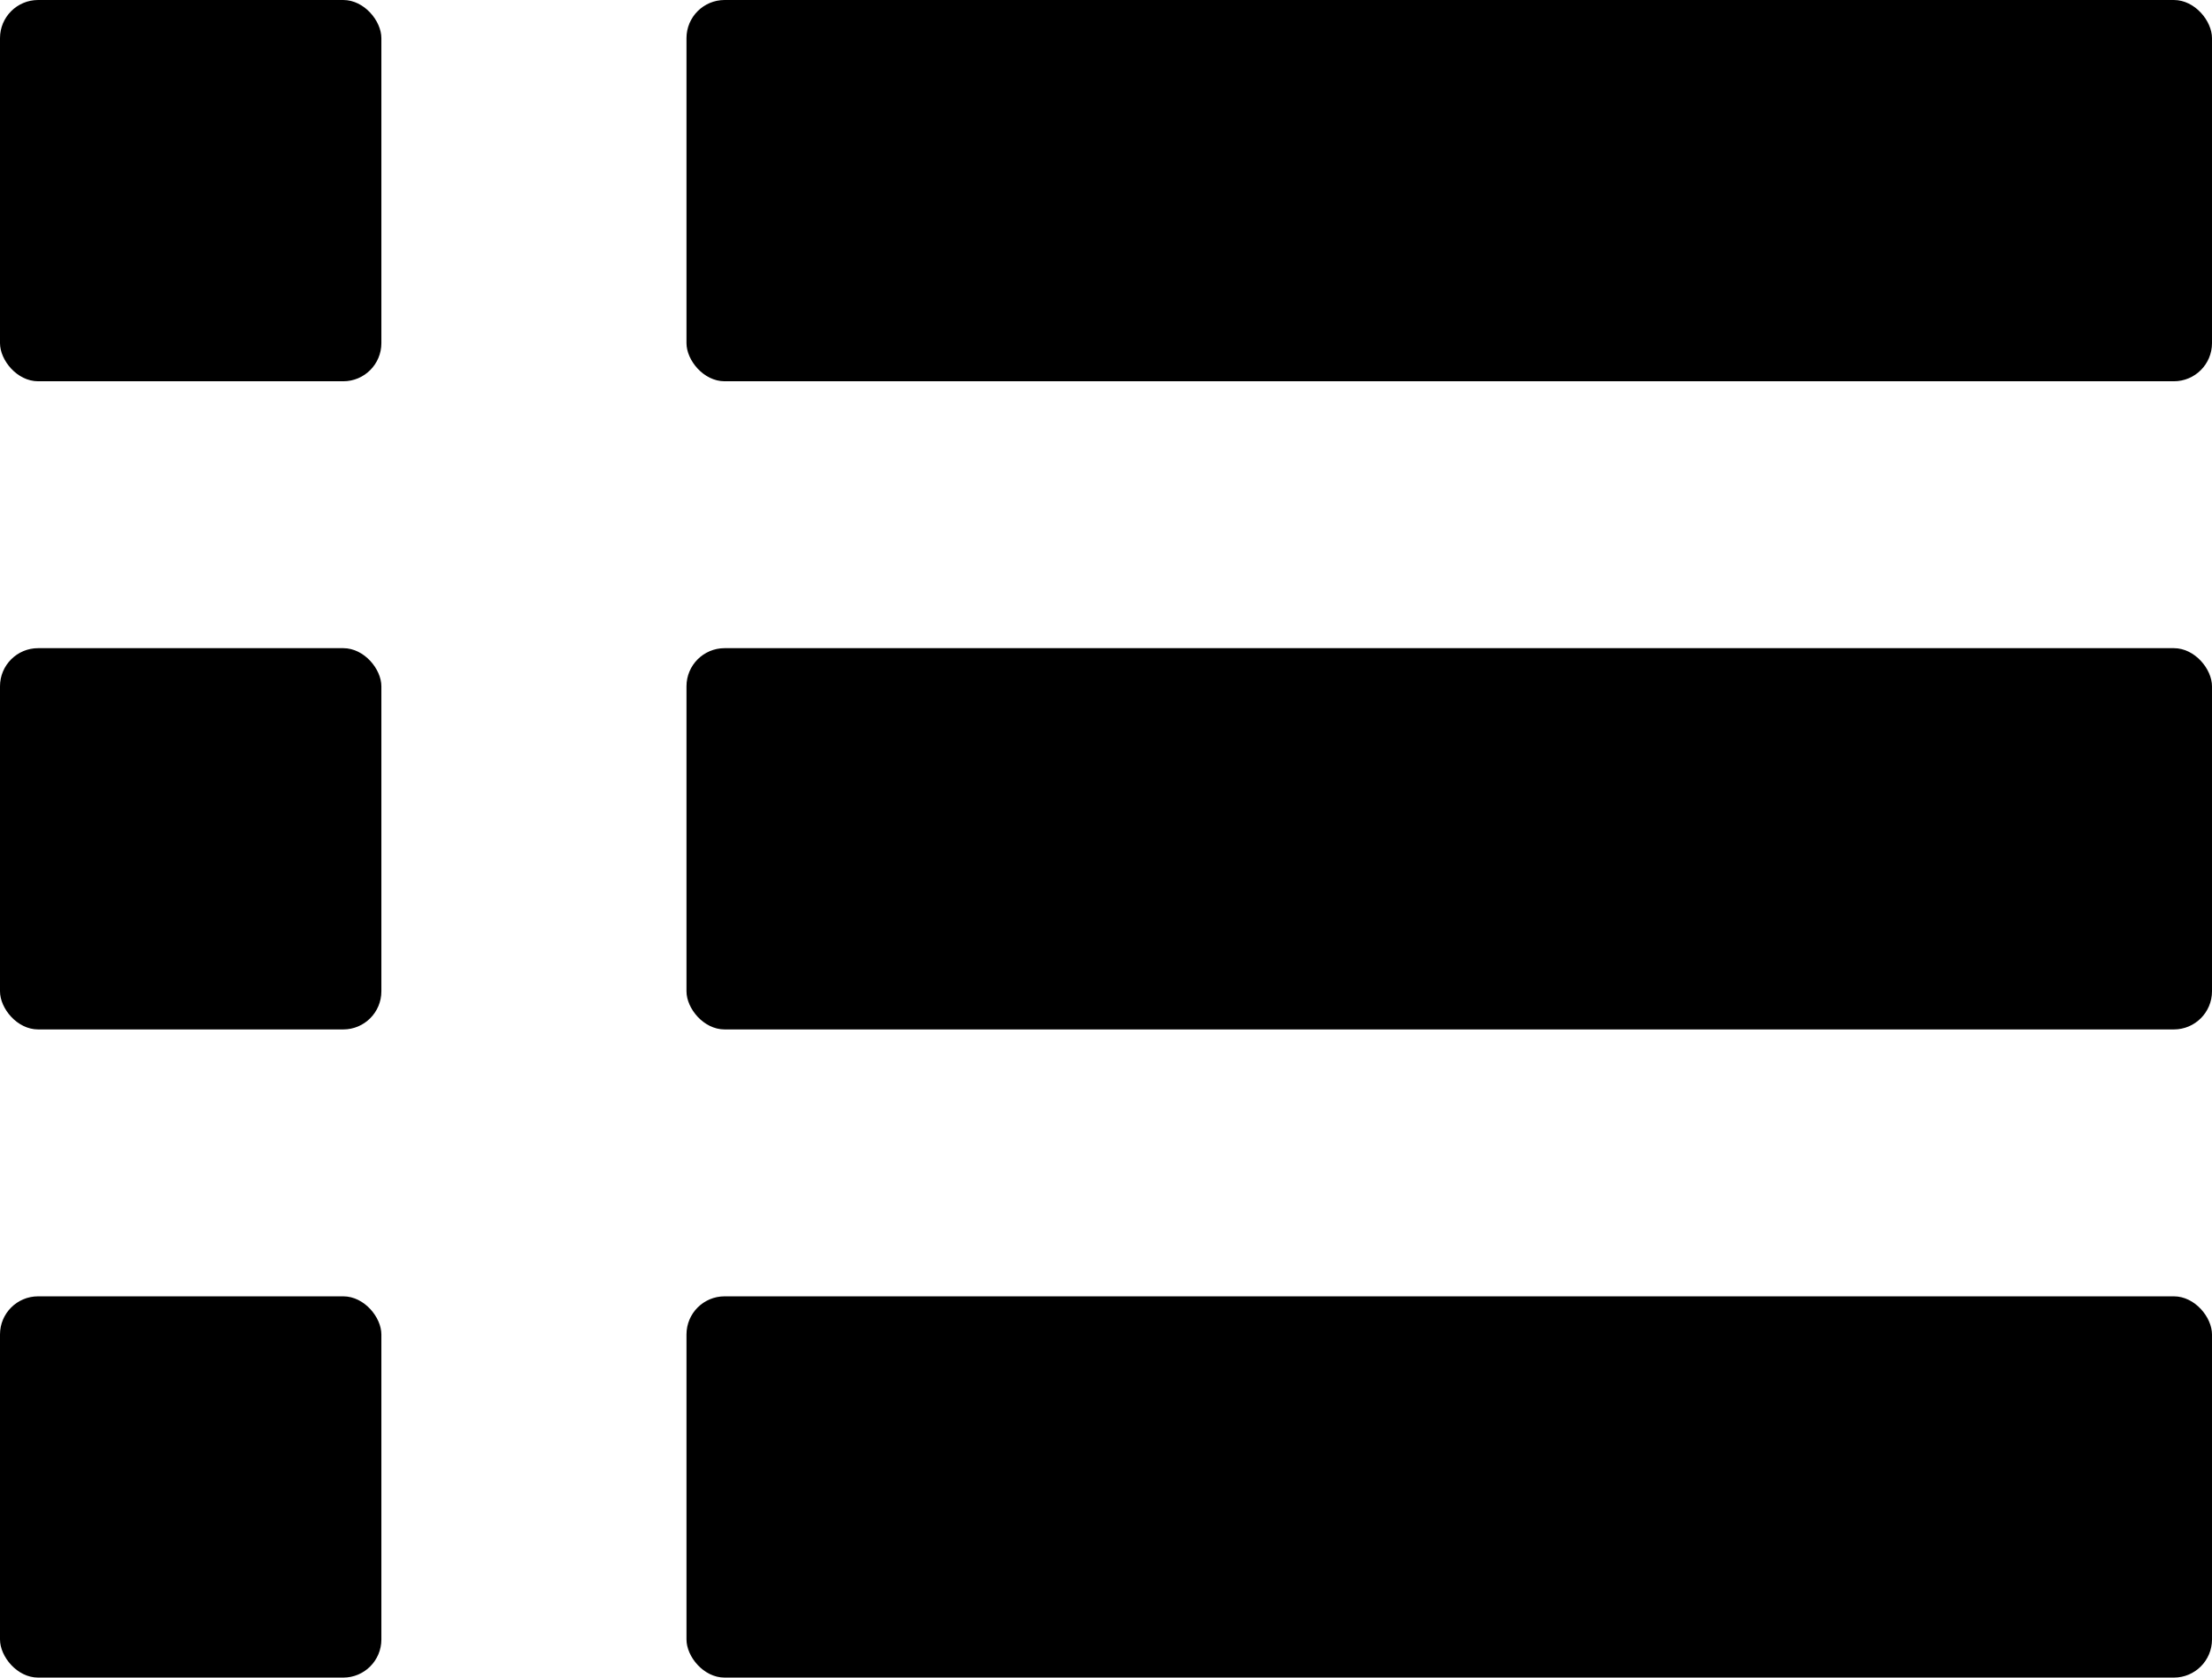
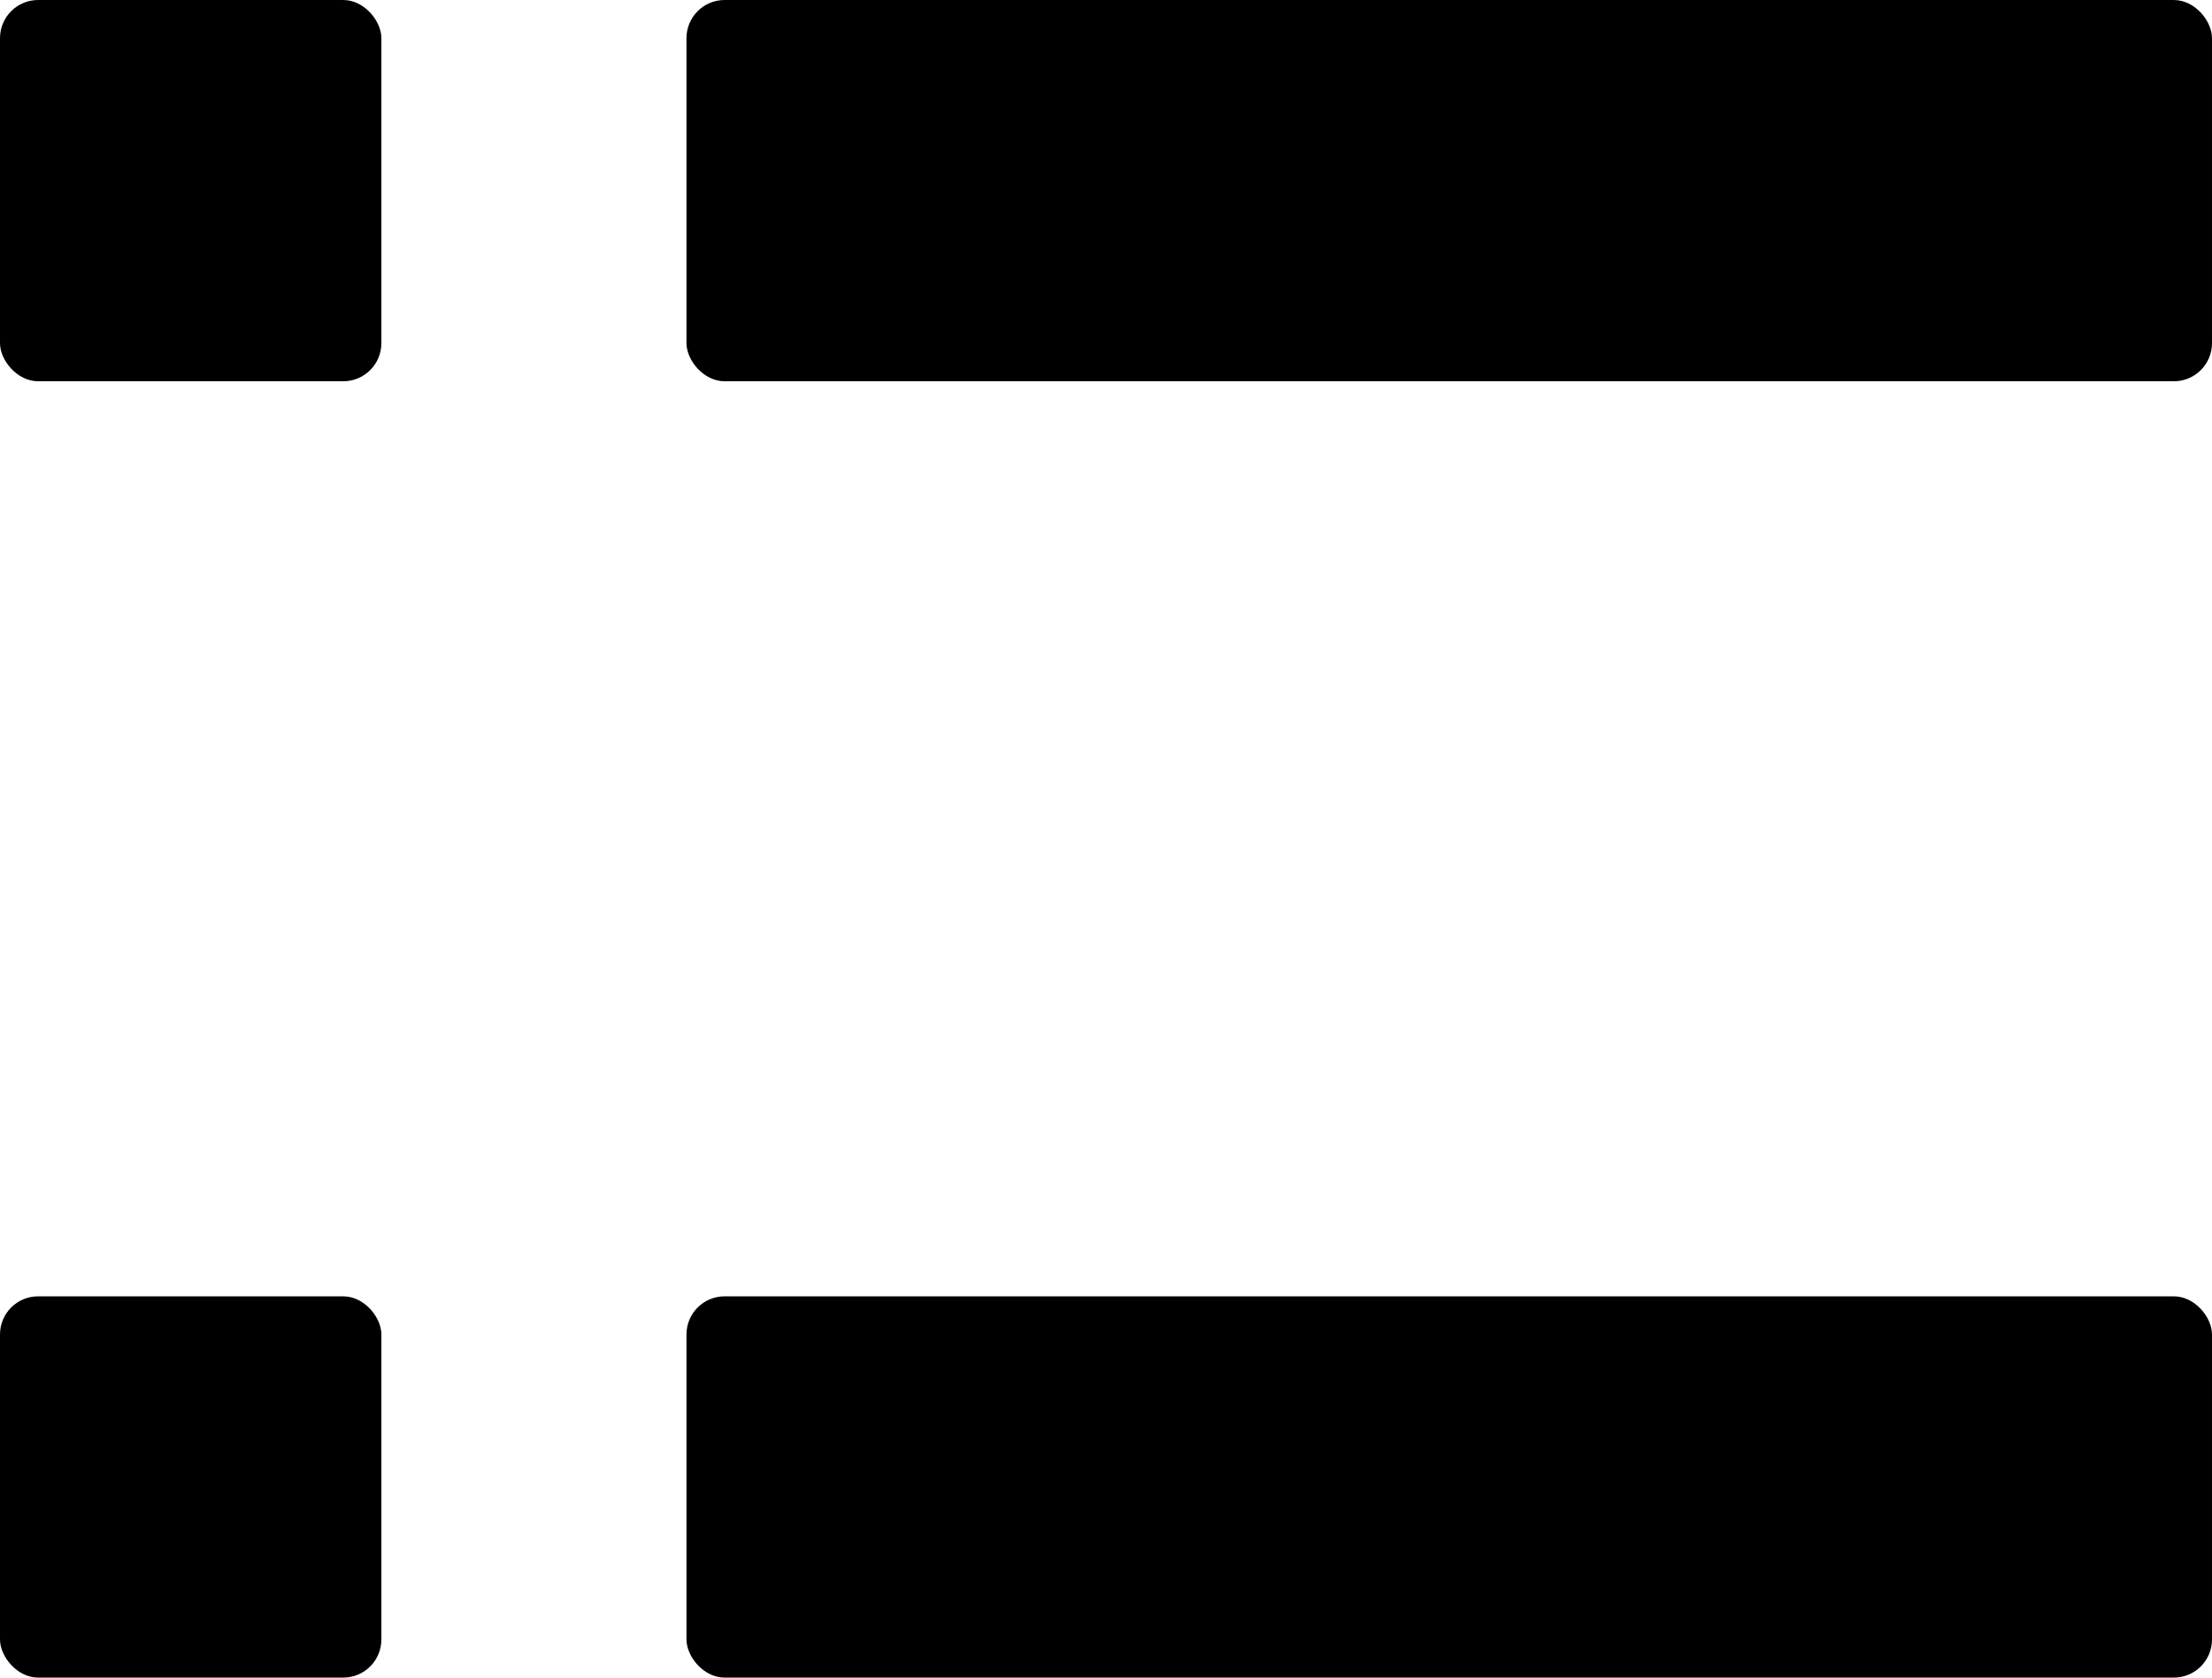
<svg xmlns="http://www.w3.org/2000/svg" width="58" height="44" viewBox="0 0 58 44" fill="none">
  <rect width="10" height="10" rx="1" fill="black" />
-   <rect y="17" width="10" height="10" rx="1" fill="black" />
  <rect y="34" width="10" height="10" rx="1" fill="black" />
  <rect x="18" width="40" height="10" rx="1" fill="black" />
-   <rect x="18" y="17" width="40" height="10" rx="1" fill="black" />
  <rect x="18" y="34" width="40" height="10" rx="1" fill="black" />
</svg>